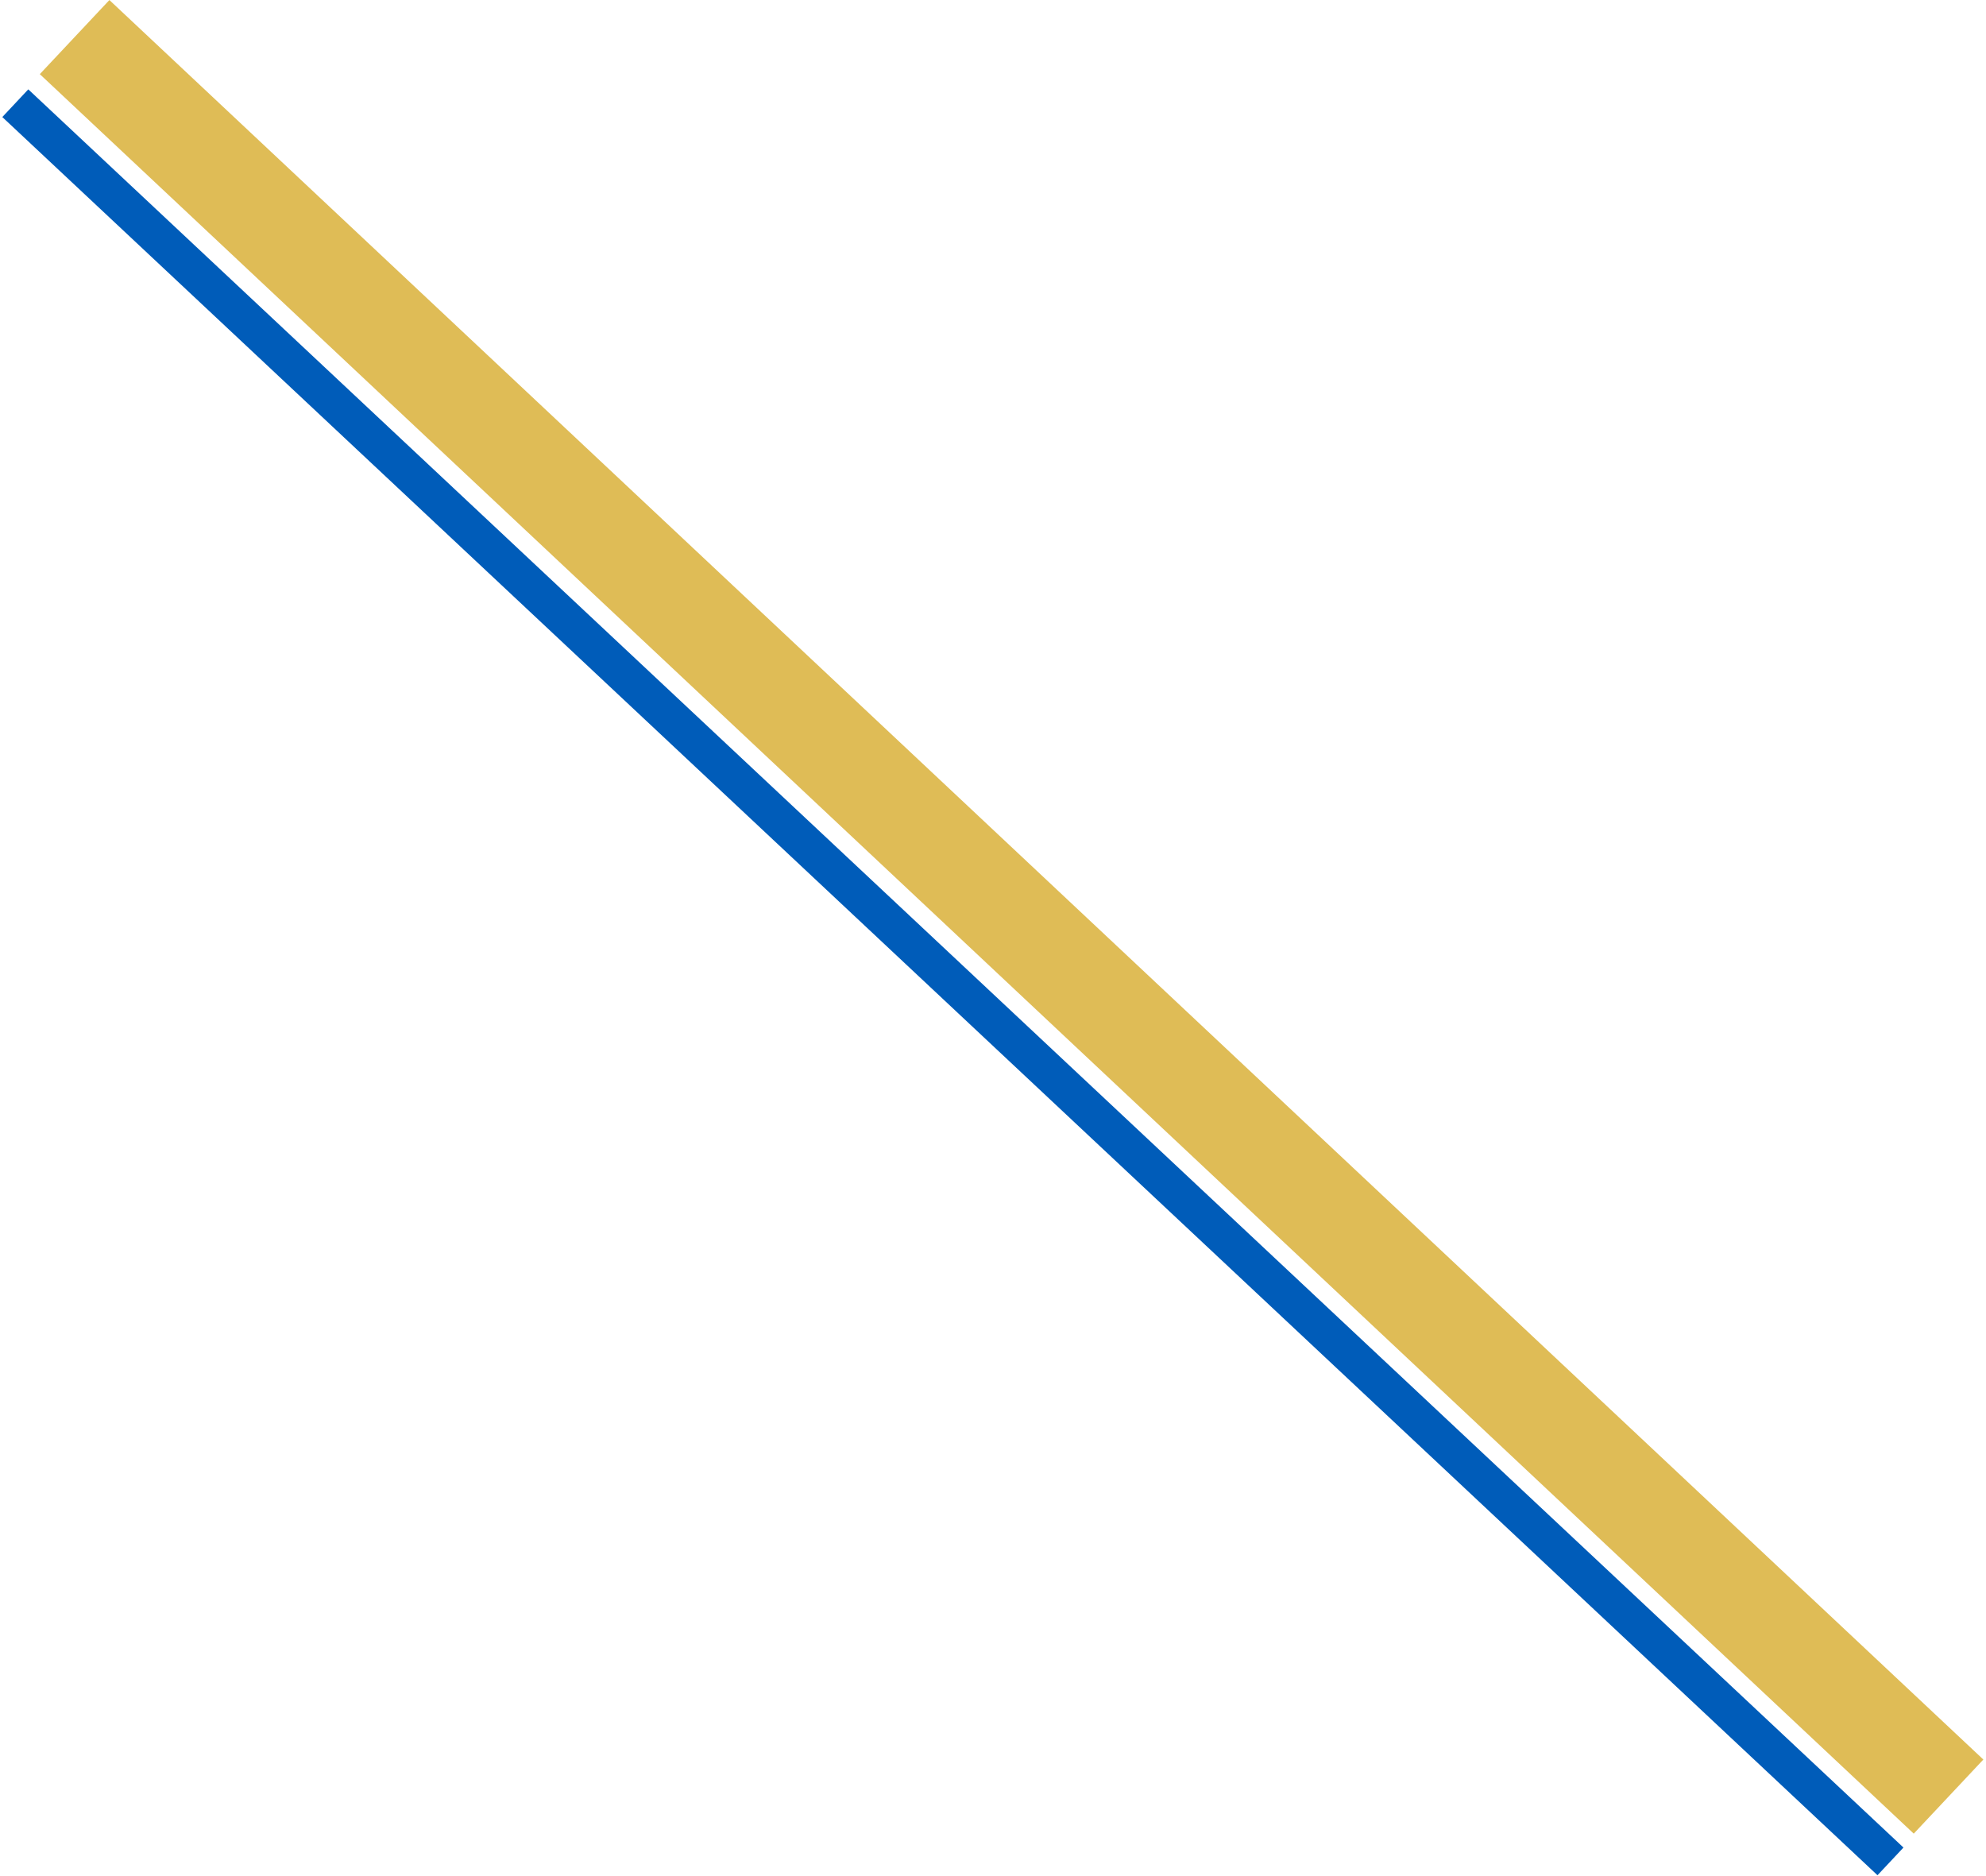
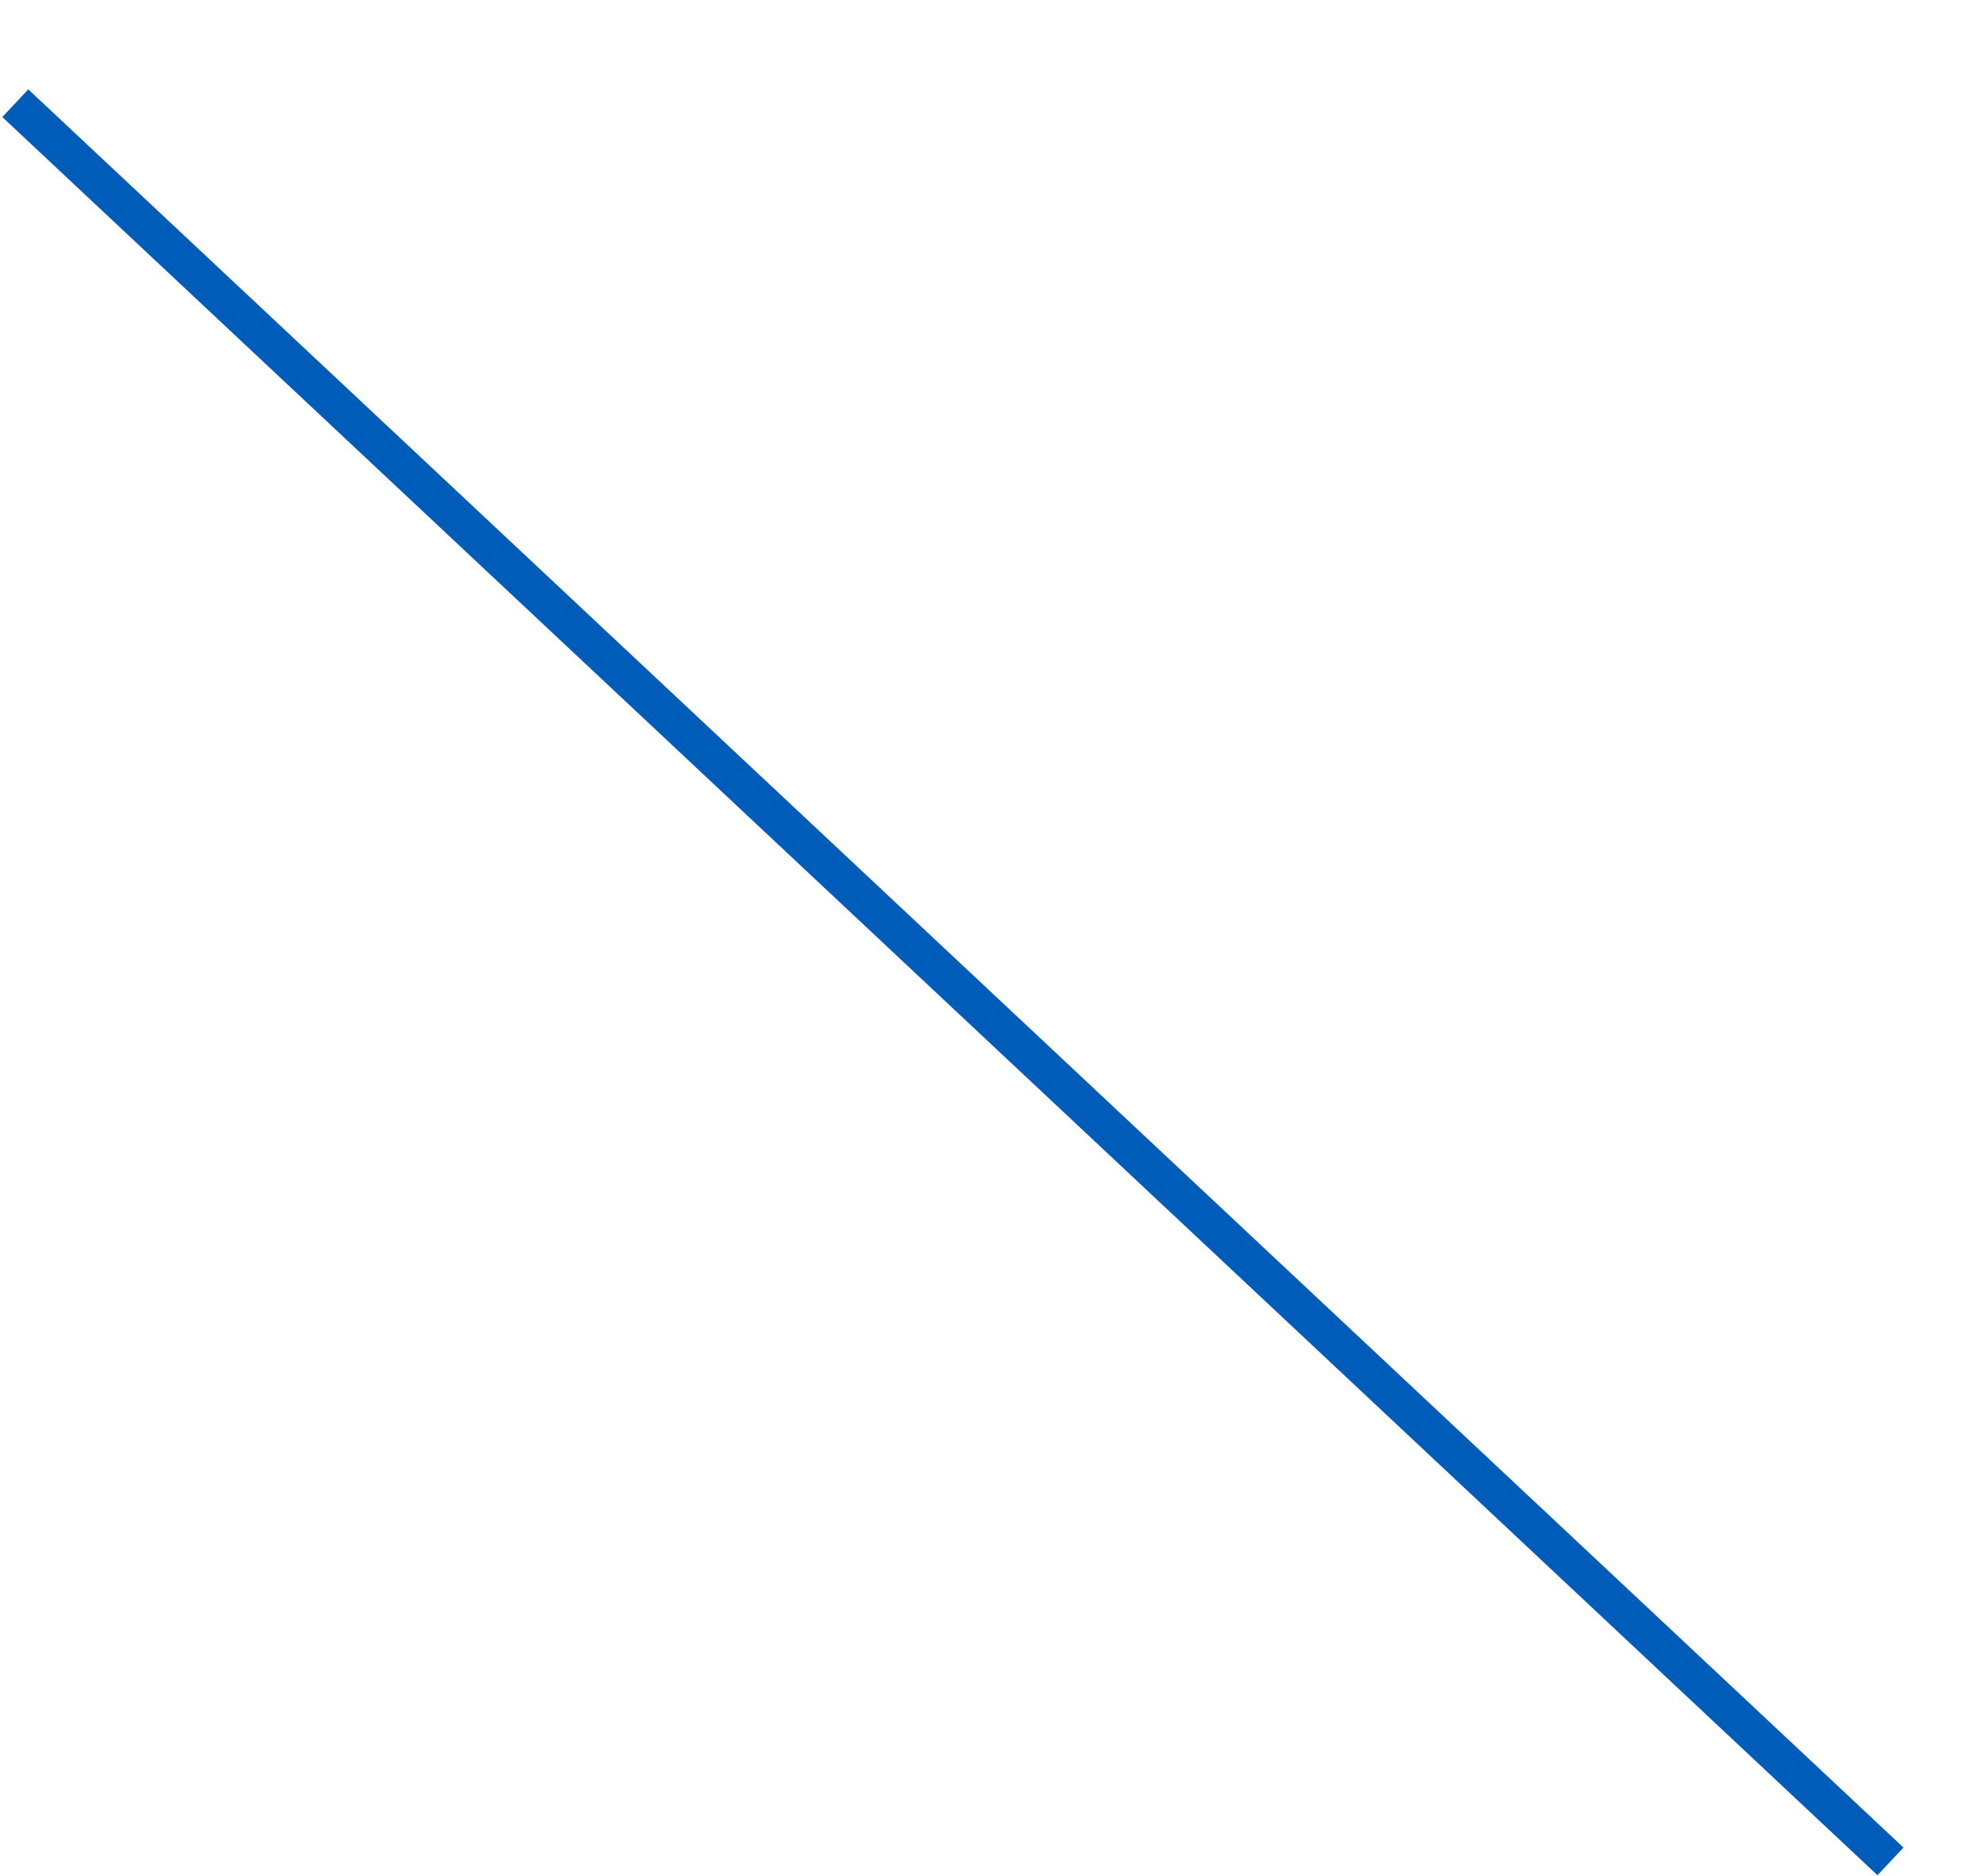
<svg xmlns="http://www.w3.org/2000/svg" width="558" height="527" viewBox="0 0 558 527" fill="none">
-   <path d="M30.737 0.012L11.185 20.826L537.702 515.075L557.255 494.261L30.737 0.012Z" fill="#DFBC56" />
-   <path d="M7.946 25.1L0.649 32.878L527.512 526.759L534.809 518.981L7.946 25.1Z" fill="#005CB9" />
+   <path d="M7.946 25.1L0.649 32.878L527.512 526.759L534.809 518.981Z" fill="#005CB9" />
</svg>